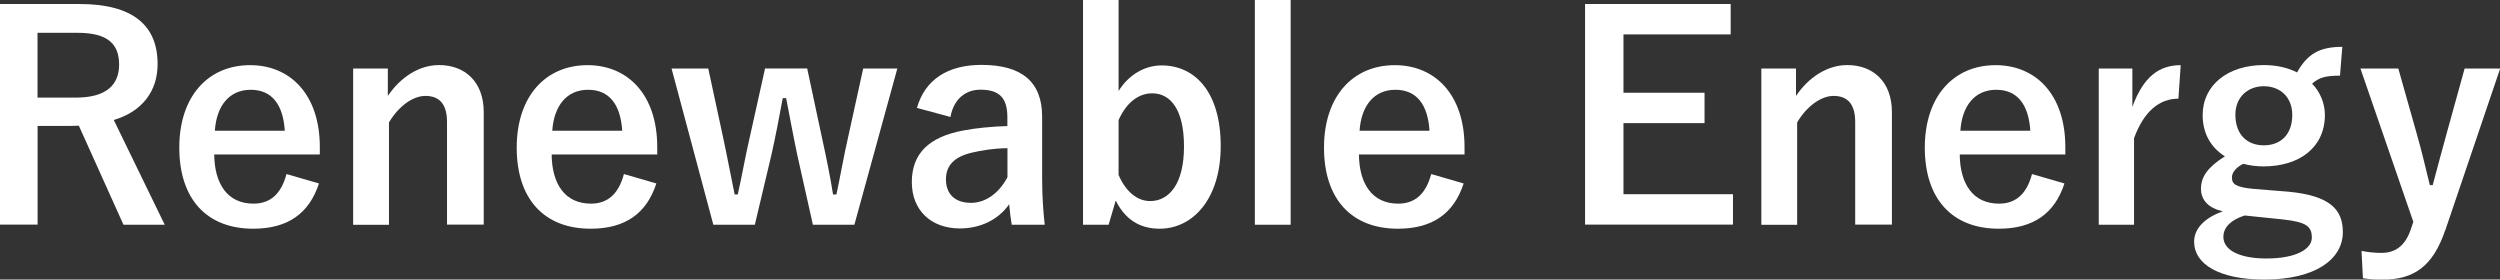
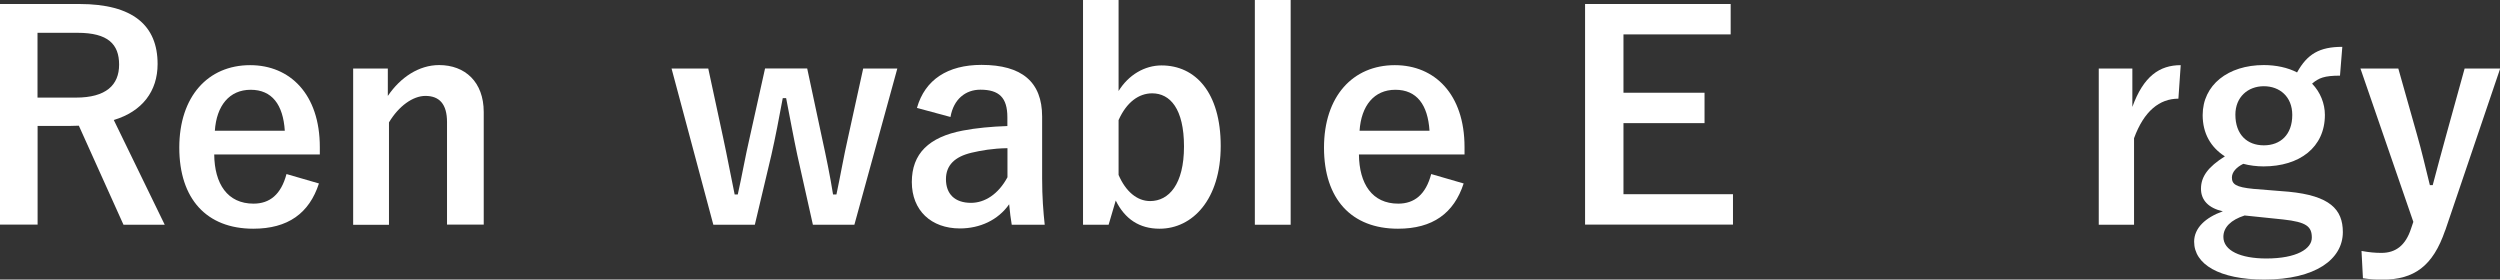
<svg xmlns="http://www.w3.org/2000/svg" id="_レイヤー_2" viewBox="0 0 281.25 31.45">
  <rect x="0" y="0" width="281.25" height="31.45" fill="#333333" stroke="none" />
  <defs>
    <style>.cls-1{fill:#fff;}</style>
  </defs>
  <g id="_レイヤー_1-2">
    <g>
      <path class="cls-1" d="M8.93,.45c6.05,0,8.8,2.43,8.8,6.75,0,3.07-1.73,5.34-4.93,6.3l5.73,11.78h-4.64l-5.02-11.14c-.35,0-.7,.03-1.12,.03h-3.52v11.1H0V.45H8.93ZM4.22,10.98h4.32c3.39,0,4.86-1.41,4.86-3.71s-1.25-3.58-4.67-3.58H4.22v7.3Z" />
      <path class="cls-1" d="M24.1,17.37c.03,3.33,1.5,5.54,4.42,5.54,1.82,0,3.1-1.02,3.71-3.33l3.65,1.06c-1.09,3.36-3.49,5.09-7.39,5.09-5.25,0-8.32-3.36-8.32-9.12s3.23-9.28,7.97-9.28c4.48,0,7.84,3.26,7.84,9.22v.83h-11.87Zm7.94-2.66c-.19-2.94-1.44-4.61-3.84-4.61s-3.84,1.79-4.03,4.61h7.87Z" />
      <path class="cls-1" d="M43.64,10.78c1.41-2.08,3.49-3.46,5.76-3.46,2.91,0,5.02,1.89,5.02,5.28v12.67h-4.13V13.73c0-2.02-.86-2.94-2.43-2.94-1.41,0-3.01,1.15-4.1,2.98v11.52h-4.03V7.71h3.9v3.07Z" />
-       <path class="cls-1" d="M62.06,17.37c.03,3.33,1.5,5.54,4.42,5.54,1.82,0,3.1-1.02,3.71-3.33l3.65,1.06c-1.09,3.36-3.49,5.09-7.39,5.09-5.25,0-8.32-3.36-8.32-9.12s3.23-9.28,7.97-9.28c4.48,0,7.84,3.26,7.84,9.22v.83h-11.87Zm7.94-2.66c-.19-2.94-1.44-4.61-3.84-4.61s-3.84,1.79-4.03,4.61h7.87Z" />
      <path class="cls-1" d="M96.12,25.28h-4.67l-1.76-7.87c-.42-1.98-.8-4.06-1.25-6.37h-.38c-.42,2.27-.83,4.42-1.28,6.4l-1.86,7.84h-4.67l-4.7-17.57h4.13l1.66,7.71c.48,2.21,.9,4.51,1.31,6.46h.35c.45-1.98,.86-4.35,1.34-6.4l1.73-7.78h4.74l1.66,7.78c.48,2.18,.93,4.38,1.25,6.4h.38c.45-2.11,.8-4.19,1.31-6.43l1.7-7.74h3.84l-4.83,17.57Z" />
      <path class="cls-1" d="M103.16,12.13c.9-3.17,3.46-4.83,7.26-4.83,4.54,0,6.82,1.92,6.82,5.82v6.98c0,2.05,.13,3.71,.29,5.18h-3.71c-.13-.77-.19-1.28-.29-2.3-1.25,1.79-3.3,2.72-5.54,2.72-3.23,0-5.41-2.02-5.41-5.22s1.92-5.06,5.73-5.79c1.5-.29,3.23-.45,5.02-.51v-.99c0-2.21-.93-3.1-3.04-3.1-1.66,0-3.01,1.06-3.36,3.07l-3.78-1.02Zm10.17,4.54c-1.7,.03-2.94,.26-4.03,.51-1.89,.45-2.88,1.41-2.88,2.98,0,1.66,.99,2.66,2.82,2.66,1.54,0,3.07-.96,4.1-2.88v-3.26Z" />
      <path class="cls-1" d="M125.84,10.24c1.12-1.82,2.94-2.88,4.83-2.88,3.81,0,6.66,3.04,6.66,9.06s-3.17,9.31-6.88,9.31c-2.27,0-3.9-1.09-4.93-3.17l-.8,2.72h-2.88V0h4V10.24Zm0,9.44c.8,1.86,2.08,2.94,3.55,2.94,2.11,0,3.81-1.89,3.81-6.14s-1.57-5.98-3.58-5.98c-1.5,0-2.88,.99-3.78,3.01v6.18Z" />
      <path class="cls-1" d="M145.2,25.28h-4.03V0h4.03V25.28Z" />
      <path class="cls-1" d="M152.88,17.37c.03,3.33,1.5,5.54,4.42,5.54,1.82,0,3.1-1.02,3.71-3.33l3.65,1.06c-1.09,3.36-3.49,5.09-7.39,5.09-5.25,0-8.32-3.36-8.32-9.12s3.23-9.28,7.97-9.28c4.48,0,7.84,3.26,7.84,9.22v.83h-11.87Zm7.94-2.66c-.19-2.94-1.44-4.61-3.84-4.61s-3.84,1.79-4.03,4.61h7.87Z" />
      <path class="cls-1" d="M194.7,3.87h-12.06v6.56h9.12v3.42h-9.12v8h12.32v3.42h-16.64V.45h16.38V3.87Z" />
-       <path class="cls-1" d="M202.06,10.78c1.41-2.08,3.49-3.46,5.76-3.46,2.91,0,5.02,1.89,5.02,5.28v12.67h-4.13V13.73c0-2.02-.86-2.94-2.43-2.94-1.41,0-3.01,1.15-4.1,2.98v11.52h-4.03V7.71h3.9v3.07Z" />
-       <path class="cls-1" d="M220.47,17.37c.03,3.33,1.5,5.54,4.42,5.54,1.82,0,3.1-1.02,3.71-3.33l3.65,1.06c-1.09,3.36-3.49,5.09-7.39,5.09-5.25,0-8.32-3.36-8.32-9.12s3.23-9.28,7.97-9.28c4.48,0,7.84,3.26,7.84,9.22v.83h-11.87Zm7.94-2.66c-.19-2.94-1.44-4.61-3.84-4.61s-3.84,1.79-4.03,4.61h7.87Z" />
      <path class="cls-1" d="M245.07,11.1c-2.11,0-3.87,1.38-4.99,4.45v9.73h-3.97V7.71h3.78v4.32c1.25-3.46,3.07-4.7,5.44-4.7l-.26,3.78Z" />
      <path class="cls-1" d="M263.25,8.51c-1.76,0-2.4,.26-3.14,.9,.93,.96,1.44,2.24,1.44,3.52,0,3.65-2.85,5.79-6.91,5.79-.74,0-1.57-.1-2.27-.29-.77,.38-1.28,.93-1.28,1.54,0,.74,.42,1.09,2.43,1.28l3.97,.32c4.61,.45,6.08,1.98,6.08,4.54,0,3.07-3.1,5.34-8.83,5.34-5.09,0-7.9-1.73-7.9-4.26,0-1.54,1.28-2.72,3.23-3.42-1.6-.35-2.46-1.25-2.46-2.53,0-1.38,.8-2.46,2.69-3.65-1.6-1.02-2.5-2.59-2.5-4.64,0-3.39,2.85-5.63,6.88-5.63,1.38,0,2.72,.29,3.74,.83,1.15-2.08,2.53-2.88,5.09-2.88l-.26,3.23Zm-10.75,15.74c-1.5,.48-2.37,1.31-2.37,2.4,0,1.54,1.92,2.43,4.83,2.43,3.42,0,5.12-1.09,5.12-2.34s-.58-1.76-3.23-2.05l-4.35-.45Zm-1.02-11.36c0,2.27,1.34,3.46,3.2,3.46s3.2-1.18,3.2-3.42c0-2.05-1.41-3.23-3.2-3.23s-3.2,1.22-3.2,3.2Z" />
      <path class="cls-1" d="M275.08,25.92c-1.38,4.03-3.49,5.54-7.07,5.54-.67,0-1.34-.03-2.18-.16l-.16-3.07c.86,.16,1.54,.22,2.24,.22,1.63,0,2.72-.86,3.33-2.72l.26-.77-5.95-17.25h4.26l2.08,7.36c.58,2.02,.96,3.71,1.47,5.76h.32c.54-1.98,.99-3.78,1.57-5.82l2.02-7.3h4l-6.18,18.21Z" />
    </g>
  </g>
</svg>